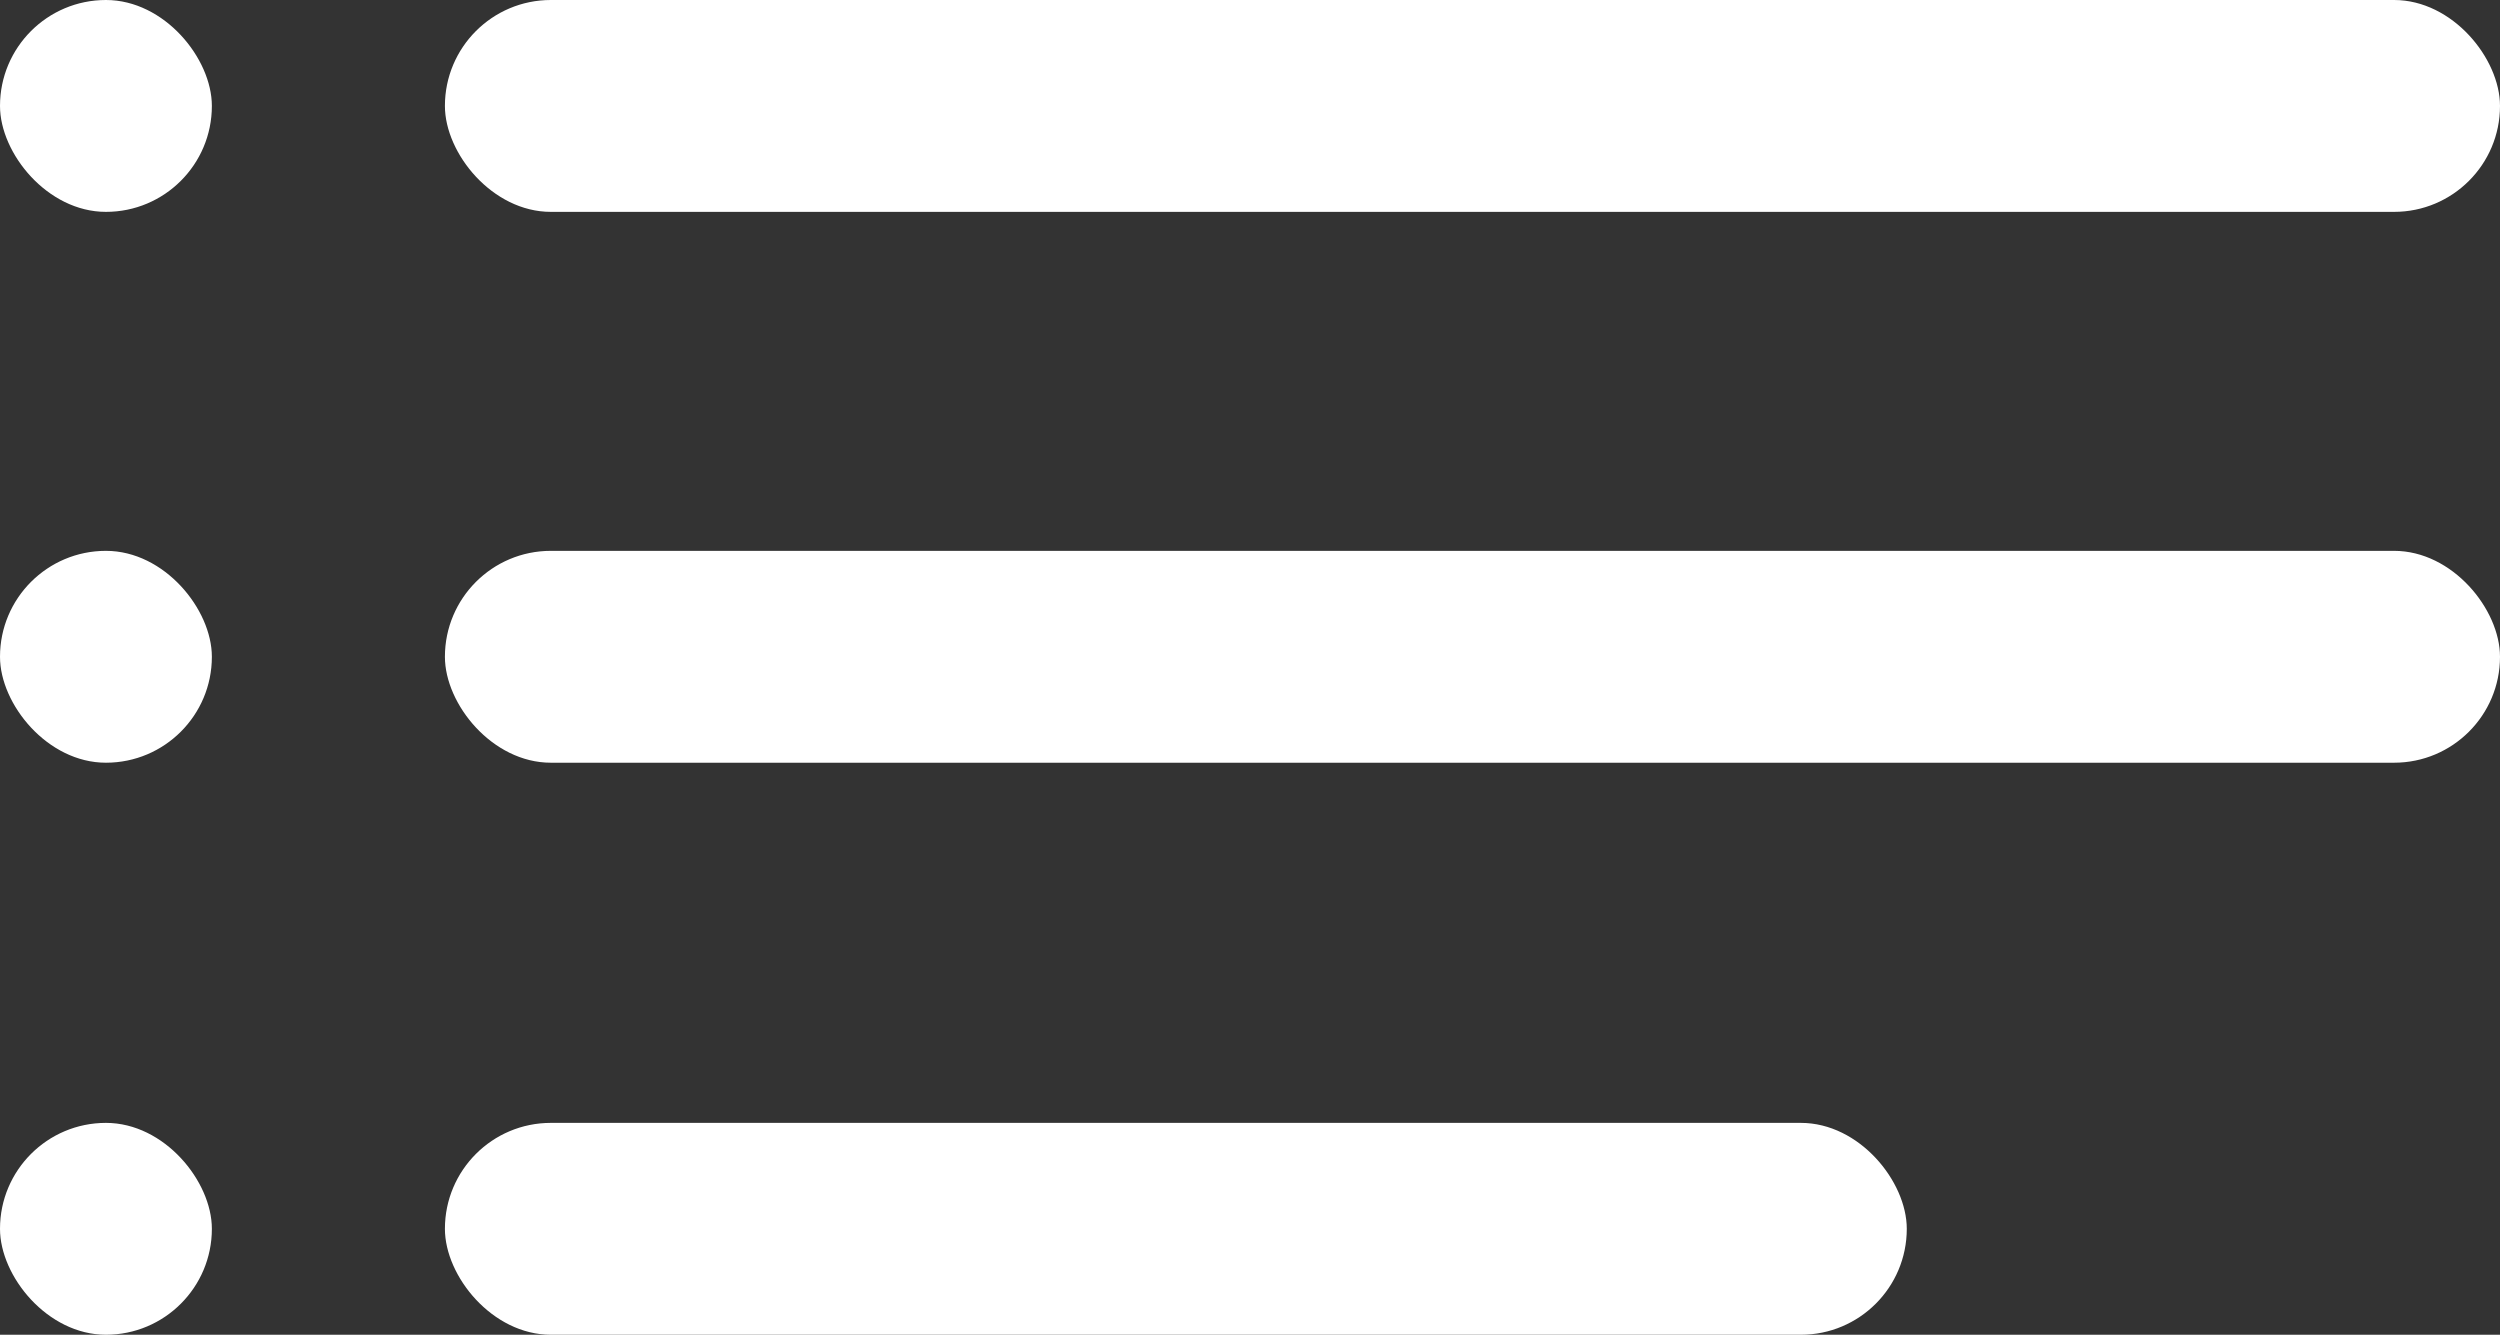
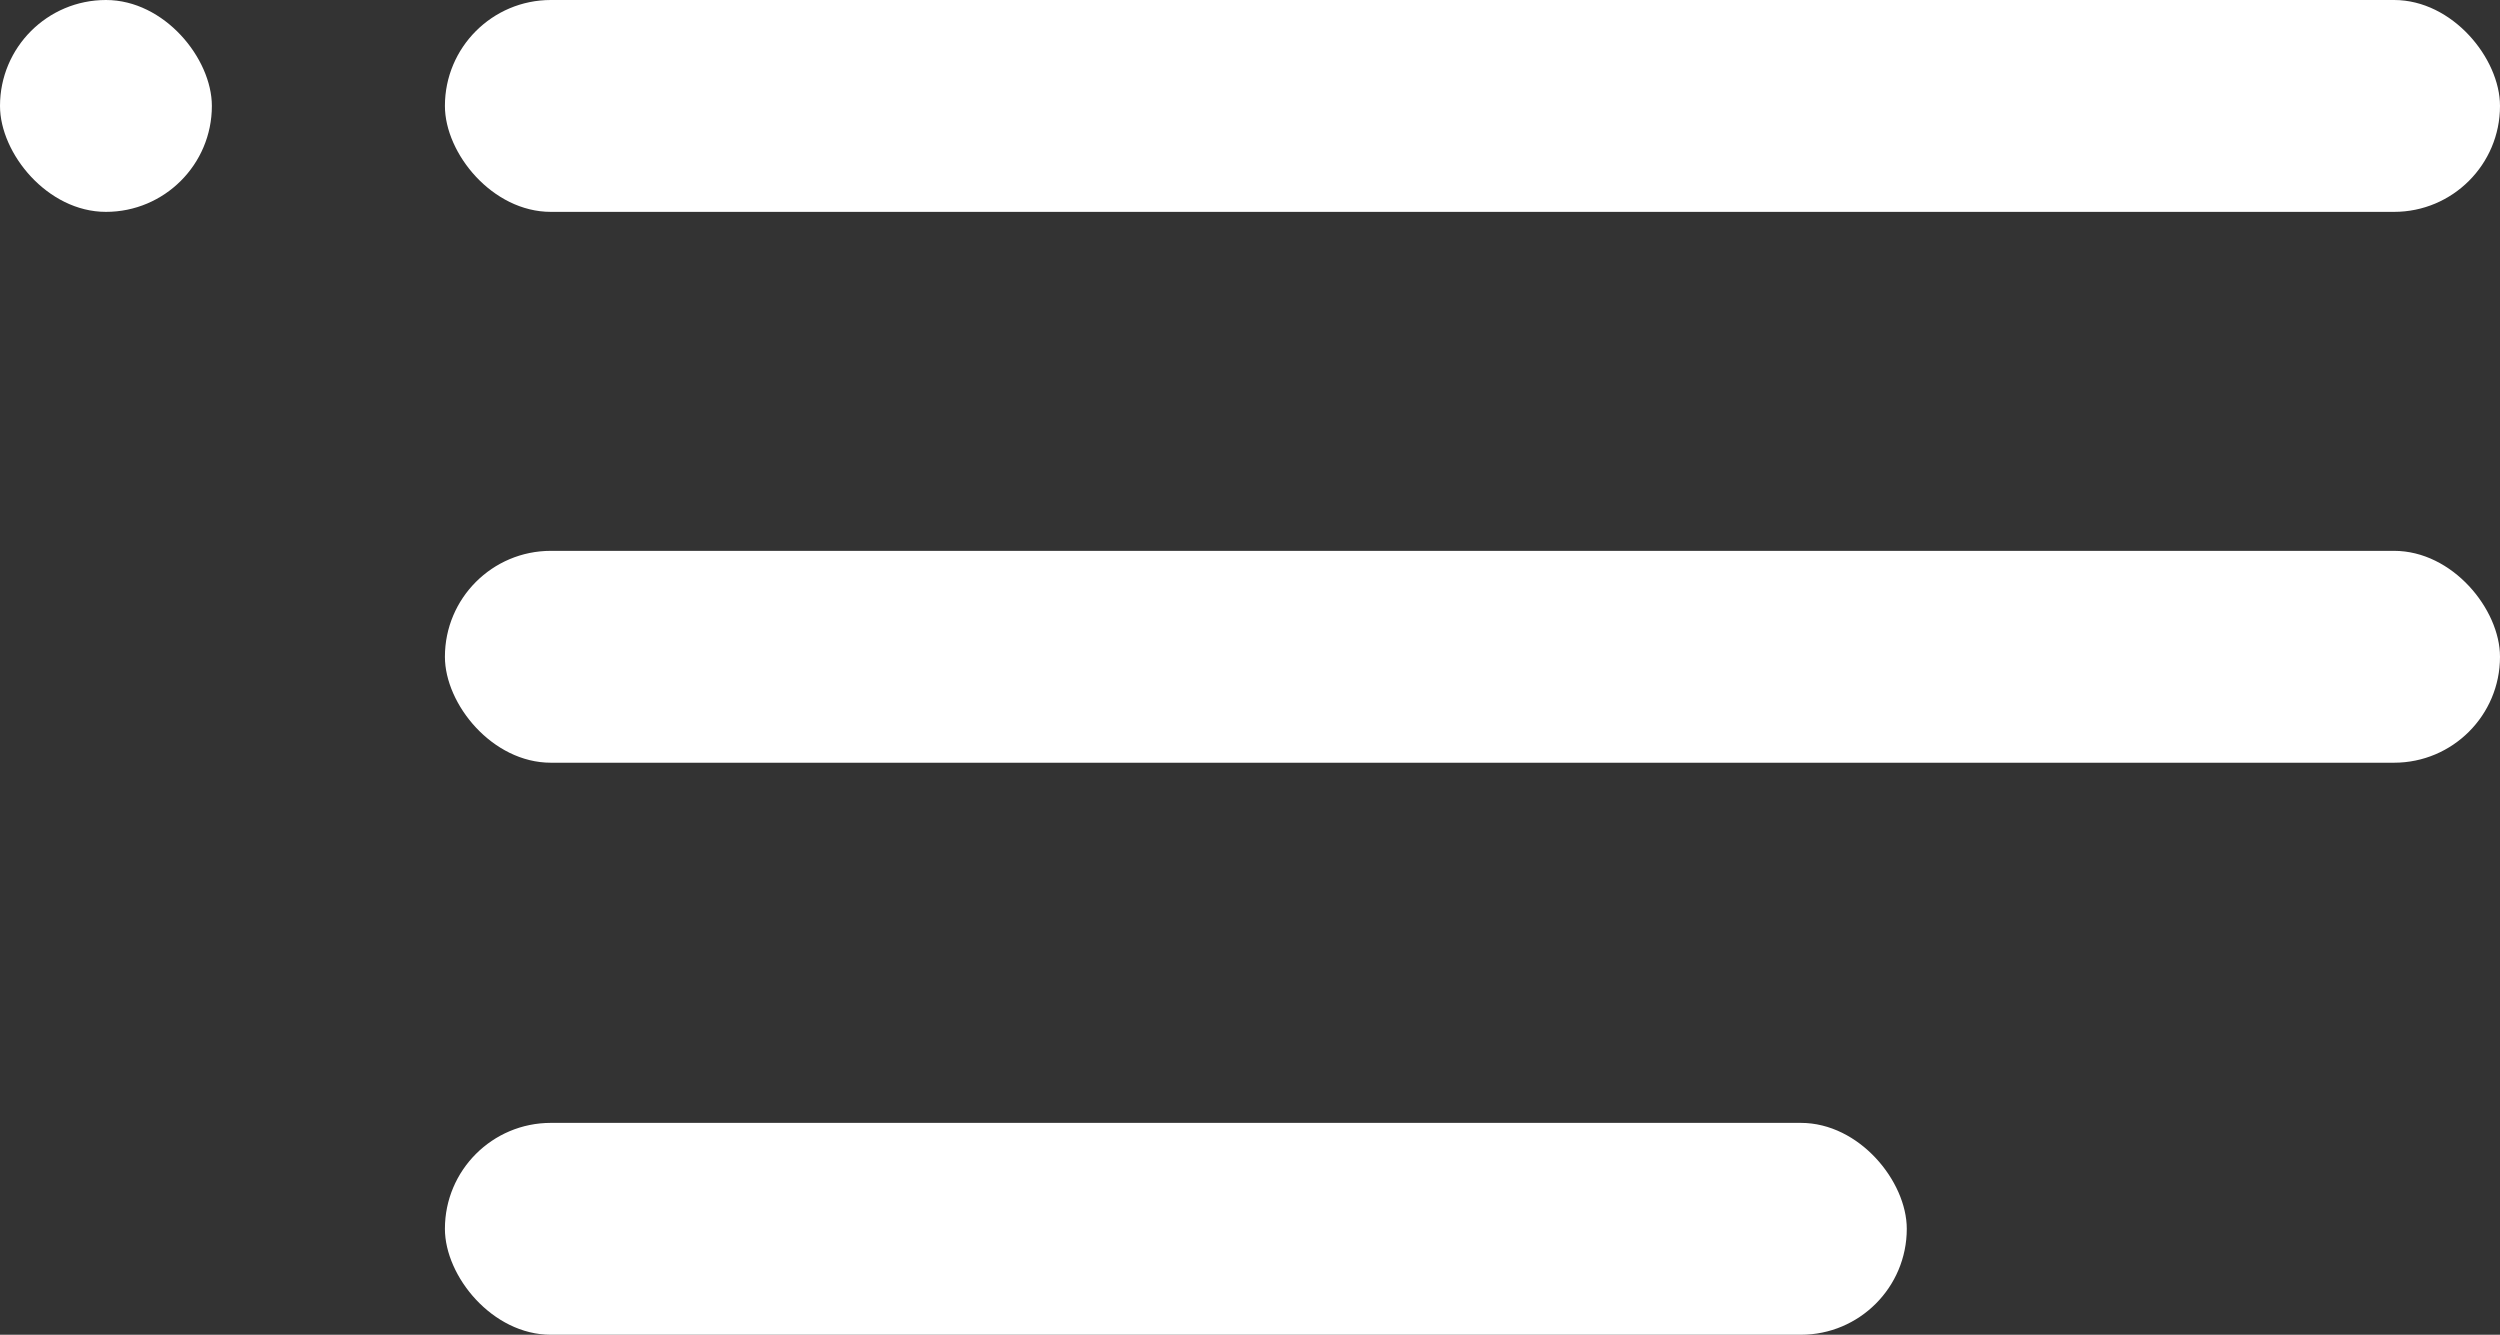
<svg xmlns="http://www.w3.org/2000/svg" width="118" height="63" viewBox="0 0 118 63" fill="none">
  <rect x="0" y="0" width="118" height="63" fill="#333333" stroke="none" />
  <rect x="21" width="97" height="10" rx="5" fill="white" />
  <rect x="21" y="53" width="69" height="10" rx="5" fill="white" />
  <rect x="21" y="26" width="97" height="10" rx="5" fill="white" />
  <rect width="10" height="10" rx="5" fill="white" />
-   <rect y="26" width="10" height="10" rx="5" fill="white" />
-   <rect y="53" width="10" height="10" rx="5" fill="white" />
</svg>